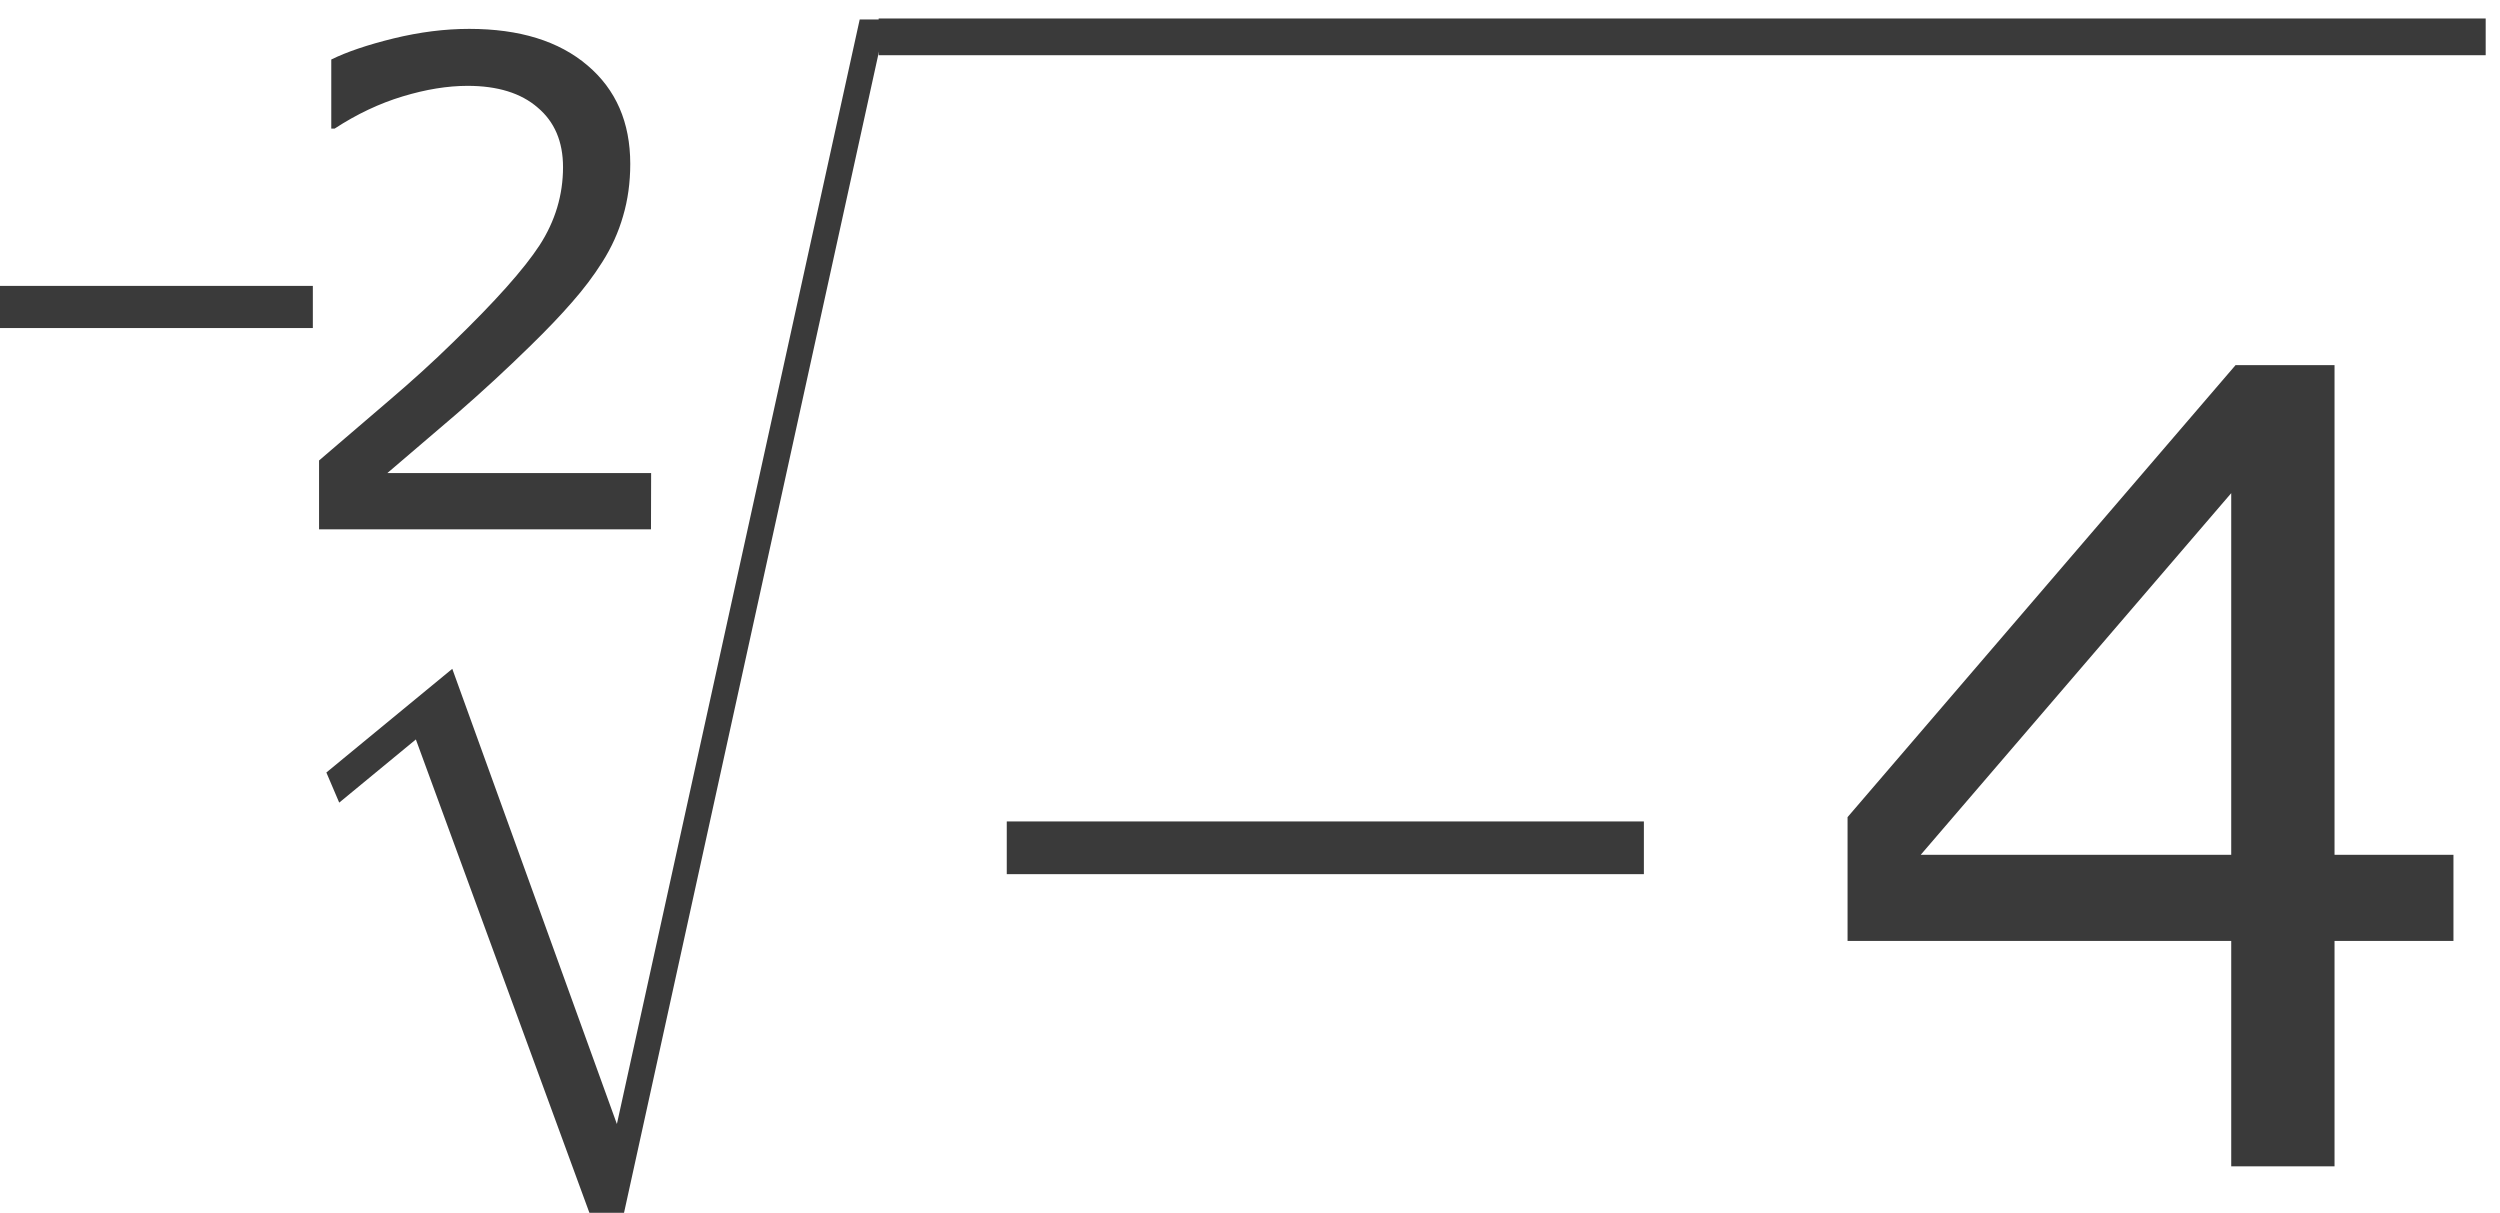
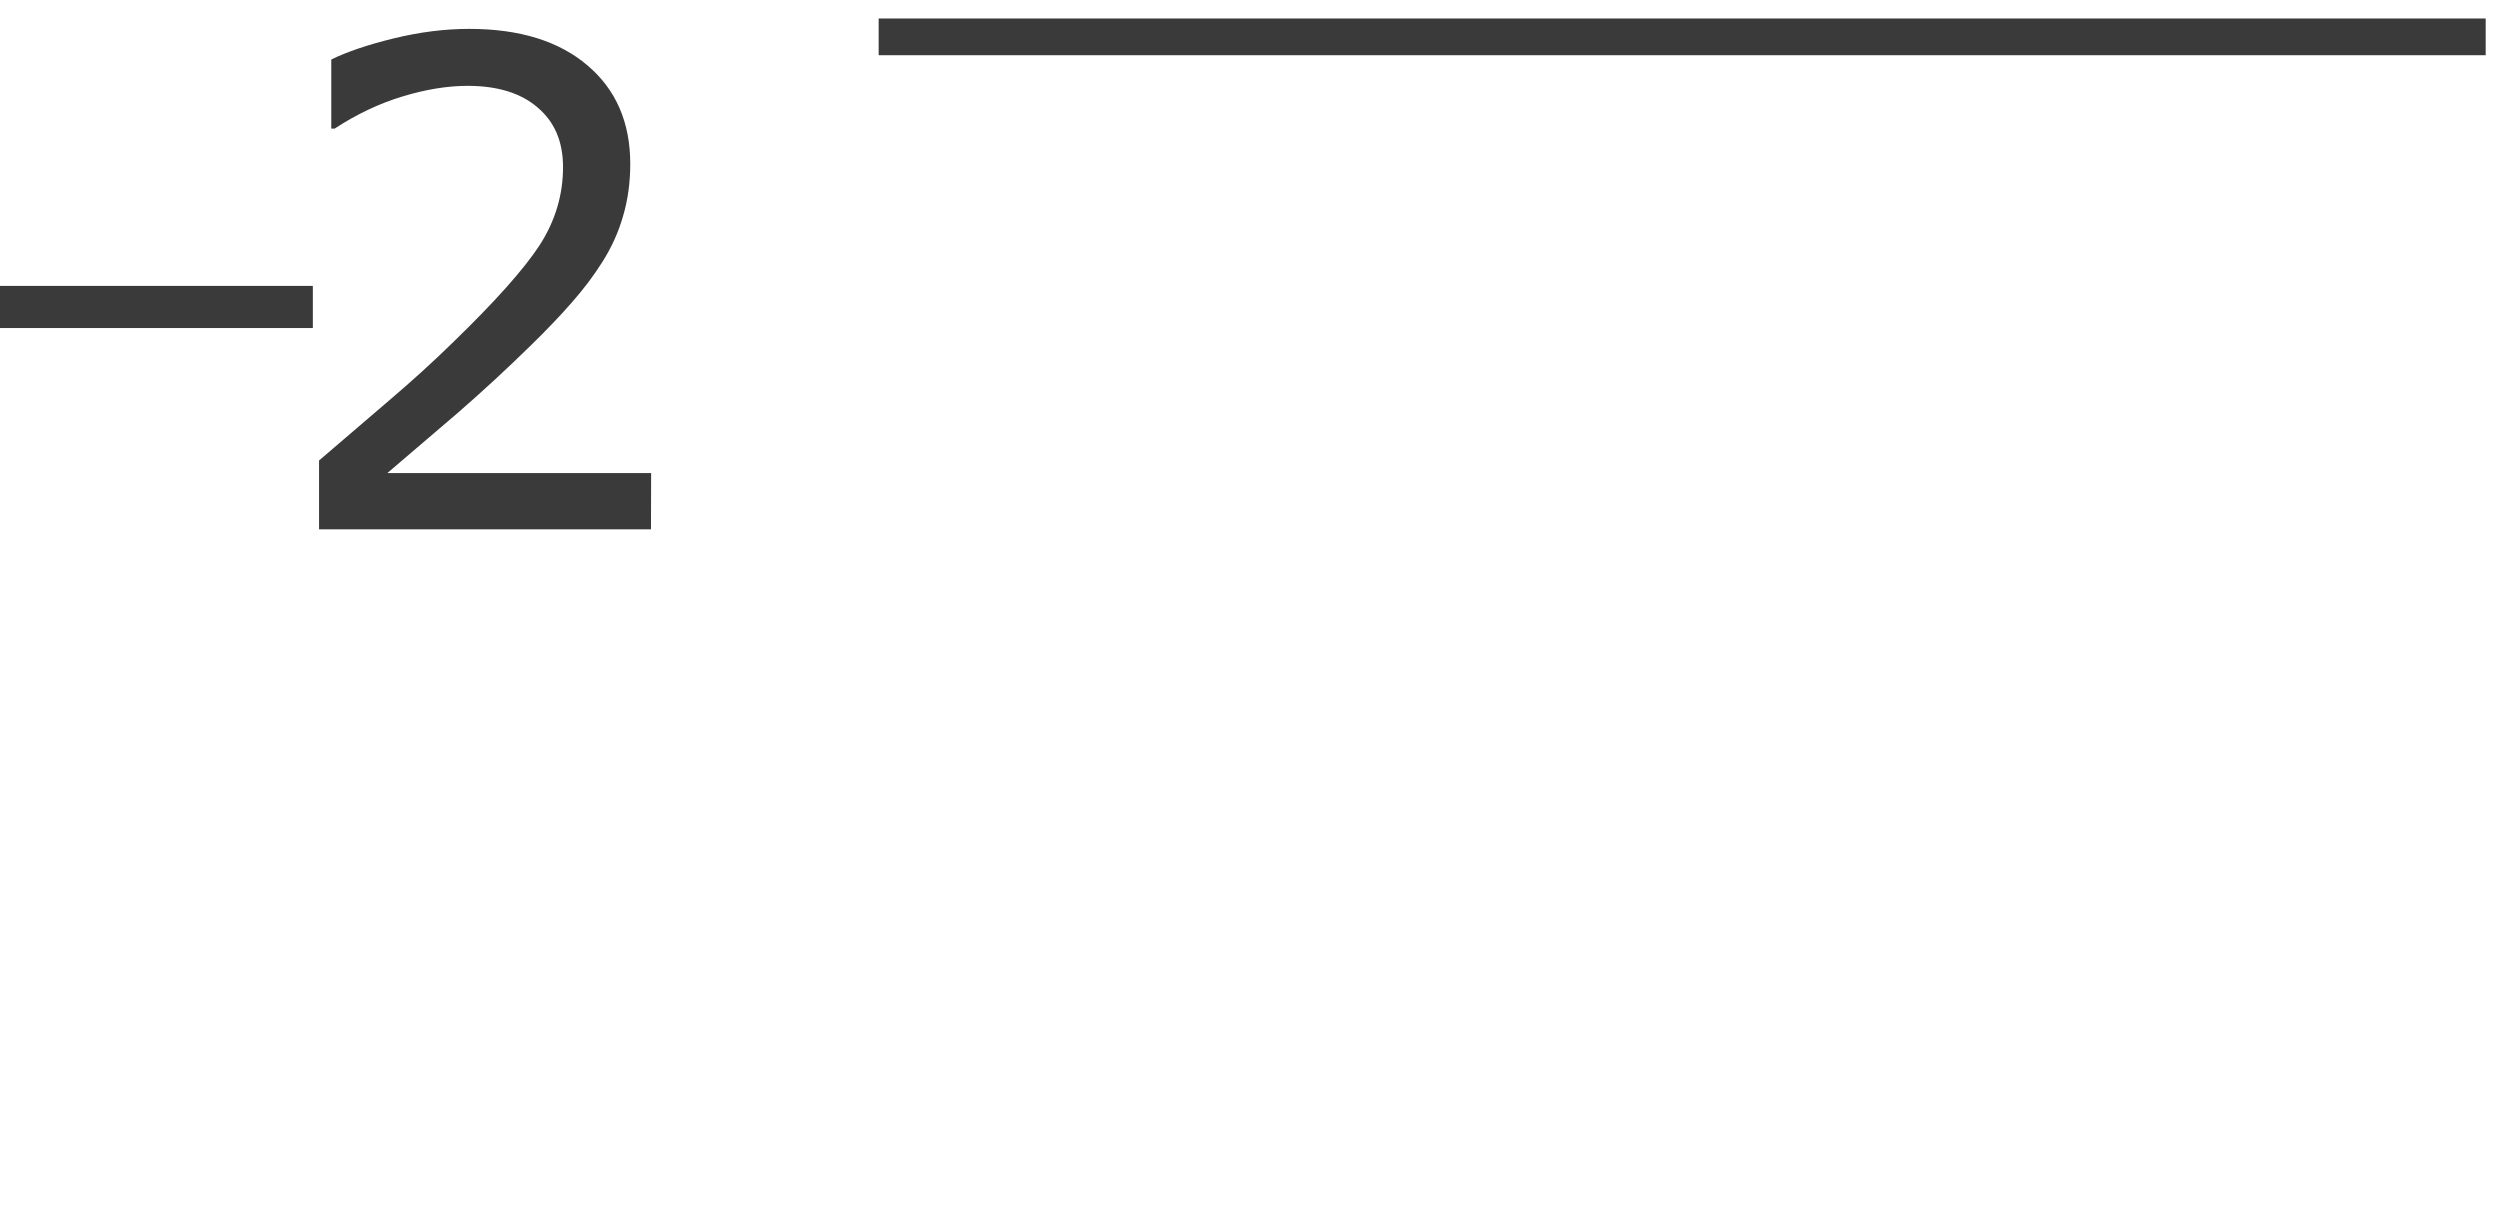
<svg xmlns="http://www.w3.org/2000/svg" xmlns:ns1="http://sodipodi.sourceforge.net/DTD/sodipodi-0.dtd" xmlns:ns2="http://www.inkscape.org/namespaces/inkscape" version="1.1" id="svg2" xml:space="preserve" width="43.076" height="20.897" viewBox="0 0 43.076 20.897" ns1:docname="RaizEnteros02-Ejemplo01.svg" ns2:version="0.92.3 (unknown)">
  <defs id="defs6">
    <clipPath clipPathUnits="userSpaceOnUse" id="clipPath18">
-       <path d="M 0,0 H 595 V 841.8 H 0 Z" id="path16" ns2:connector-curvature="0" style="clip-rule:evenodd" />
-     </clipPath>
+       </clipPath>
    <clipPath clipPathUnits="userSpaceOnUse" id="clipPath44">
-       <path d="m 73.7,102 h 476 v 639 h -476 z" id="path42" ns2:connector-curvature="0" style="clip-rule:evenodd" />
+       <path d="m 73.7,102 v 639 h -476 z" id="path42" ns2:connector-curvature="0" style="clip-rule:evenodd" />
    </clipPath>
  </defs>
  <ns1:namedview pagecolor="#ffffff" bordercolor="#666666" borderopacity="1" objecttolerance="10" gridtolerance="10" guidetolerance="10" ns2:pageopacity="0" ns2:pageshadow="2" ns2:window-width="1920" ns2:window-height="1027" id="namedview4" showgrid="false" fit-margin-top="0" fit-margin-left="0" fit-margin-right="0" fit-margin-bottom="0" ns2:zoom="13.096778" ns2:cx="19.094632" ns2:cy="1.8849197" ns2:window-x="0" ns2:window-y="0" ns2:window-maximized="1" ns2:current-layer="g10" />
  <g id="g10" ns2:groupmode="layer" ns2:label="RaizEnteros02" transform="matrix(1.333,0,0,-1.333,-401.453,572.23)">
    <g id="g850" transform="matrix(1.187,0,0,1.187,-56.397,-77.452)" style="stroke-width:0.842">
      <g transform="matrix(0.649,0,0,1,108.974,-1.016)" style="fill:#3a3a3a;fill-opacity:1;stroke-width:1.045" id="g46">
        <g aria-label="−" transform="matrix(1,0,0,-1,294.9,421.8)" style="font-variant:normal;font-weight:normal;font-size:9.6px;font-family:OpenSymbol;-inkscape-font-specification:OpenSymbol;writing-mode:lr-tb;fill:#3a3a3a;fill-opacity:1;fill-rule:nonzero;stroke:none;stroke-width:1.045" id="text50">
          <path d="m 1.036,-2.545 v -0.459 h 5.55 v 0.459 z" style="fill:#3a3a3a;fill-opacity:1;stroke-width:1.045" id="path833" ns2:connector-curvature="0" />
        </g>
      </g>
      <g transform="matrix(0.765,0,0,0.765,72.563,98.46)" style="fill:#3a3a3a;fill-opacity:1;stroke-width:1.101" id="g52">
        <g aria-label="2" transform="matrix(1,0,0,-1,302.7,421.8)" style="font-variant:normal;font-weight:normal;font-size:9.6px;font-family:Verdana;-inkscape-font-specification:Verdana;writing-mode:lr-tb;fill:#3a3a3a;fill-opacity:1;fill-rule:nonzero;stroke:none;stroke-width:1.101" id="text56">
          <path d="M 5.48,0 H 0.755 V -0.98 Q 1.247,-1.402 1.739,-1.823 q 0.497,-0.422 0.923,-0.839 0.9,-0.872 1.233,-1.383 0.333,-0.516 0.333,-1.111 0,-0.544 -0.361,-0.848 -0.356,-0.309 -0.998,-0.309 -0.427,0 -0.923,0.15 -0.497,0.15 -0.97,0.459 h -0.047 v -0.984 q 0.333,-0.164 0.886,-0.3 0.558,-0.136 1.078,-0.136 1.073,0 1.683,0.52 0.609,0.516 0.609,1.402 0,0.398 -0.103,0.745 -0.098,0.342 -0.295,0.652 -0.183,0.291 -0.431,0.572 -0.244,0.281 -0.595,0.623 -0.502,0.492 -1.036,0.956 -0.534,0.459 -0.998,0.853 h 3.755 z" style="fill:#3a3a3a;fill-opacity:1;stroke-width:1.101" id="path836" ns2:connector-curvature="0" />
        </g>
      </g>
      <g style="fill:#3a3a3a;fill-opacity:1;stroke-width:0.842" id="g58">
        <g aria-label="√" transform="matrix(0.729,0,0,-1,304.4,413.5)" style="font-variant:normal;font-weight:normal;font-size:16.4px;font-family:OpenSymbol;-inkscape-font-specification:OpenSymbol;writing-mode:lr-tb;fill:#3a3a3a;fill-opacity:1;fill-rule:nonzero;stroke:none;stroke-width:0.842" id="text62">
-           <path d="M 4.556,0 1.866,-5.349 0.721,-4.661 0.529,-4.989 2.41,-6.118 4.869,-1.161 8.496,-13.189 H 8.889 L 4.917,0 Z" style="fill:#3a3a3a;fill-opacity:1;stroke-width:0.842" id="path839" ns2:connector-curvature="0" />
-         </g>
+           </g>
      </g>
      <path ns2:connector-curvature="0" id="path64" style="fill:#3a3a3a;fill-opacity:1;fill-rule:evenodd;stroke:none;stroke-width:0.842" d="m 310.8,426.3 h 17.5 v 0.4 h -17.5 z" />
      <g style="fill:#3a3a3a;fill-opacity:1;stroke-width:0.842" id="g66">
        <g aria-label="−" transform="matrix(1,0,0,-1,310.9,414.2)" style="font-variant:normal;font-weight:normal;font-size:12px;font-family:OpenSymbol;-inkscape-font-specification:OpenSymbol;writing-mode:lr-tb;fill:#3a3a3a;fill-opacity:1;fill-rule:nonzero;stroke:none;stroke-width:0.842" id="text70">
-           <path d="m 1.295,-3.182 v -0.574 h 6.938 v 0.574 z" style="fill:#3a3a3a;fill-opacity:1;stroke-width:0.842" id="path842" ns2:connector-curvature="0" />
-         </g>
+           </g>
      </g>
      <g style="fill:#3a3a3a;fill-opacity:1;stroke-width:0.842" id="g72">
        <g aria-label="4" transform="matrix(1,0,0,-1,320.9,414.2)" style="font-variant:normal;font-weight:normal;font-size:12px;font-family:Verdana;-inkscape-font-specification:Verdana;writing-mode:lr-tb;fill:#3a3a3a;fill-opacity:1;fill-rule:nonzero;stroke:none;stroke-width:0.842" id="text76">
-           <path d="M 7.049,-2.455 H 5.754 V 0 h -1.125 V -2.455 H 0.451 v -1.348 l 4.225,-4.922 h 1.078 v 5.332 h 1.295 z m -2.42,-0.938 v -3.938 l -3.381,3.938 z" style="fill:#3a3a3a;fill-opacity:1;stroke-width:0.842" id="path845" ns2:connector-curvature="0" />
-         </g>
+           </g>
      </g>
    </g>
  </g>
</svg>